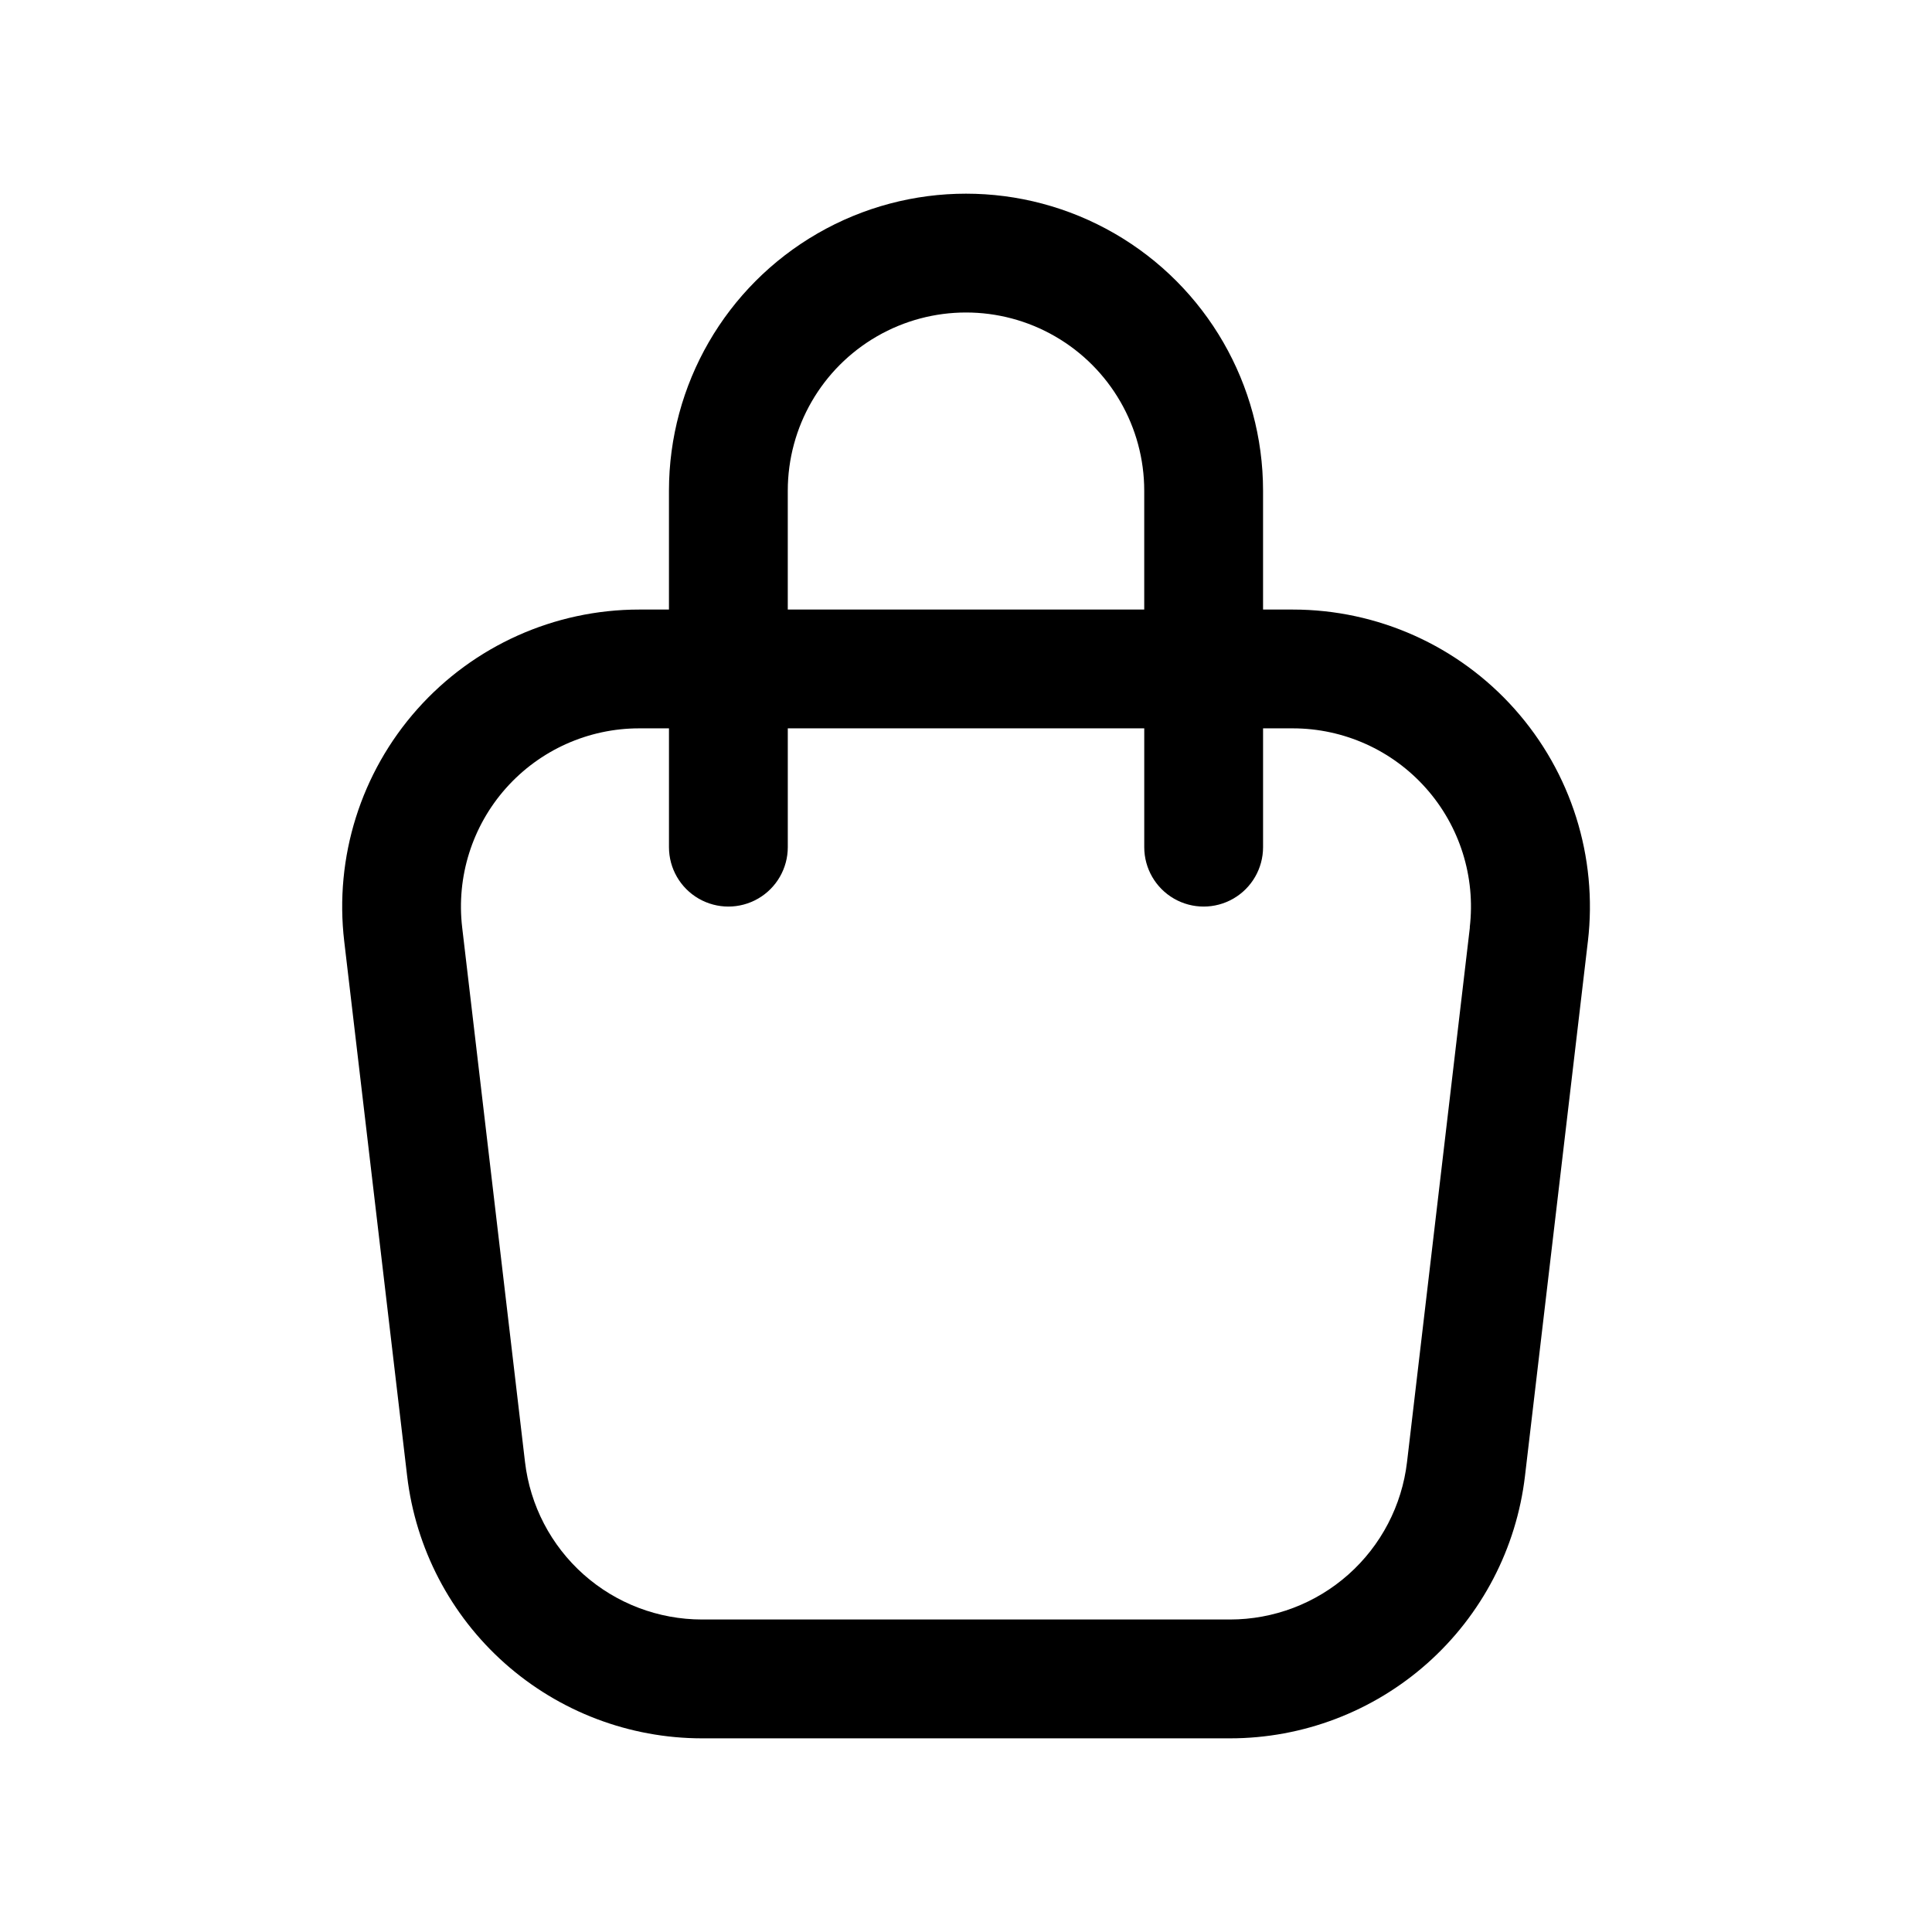
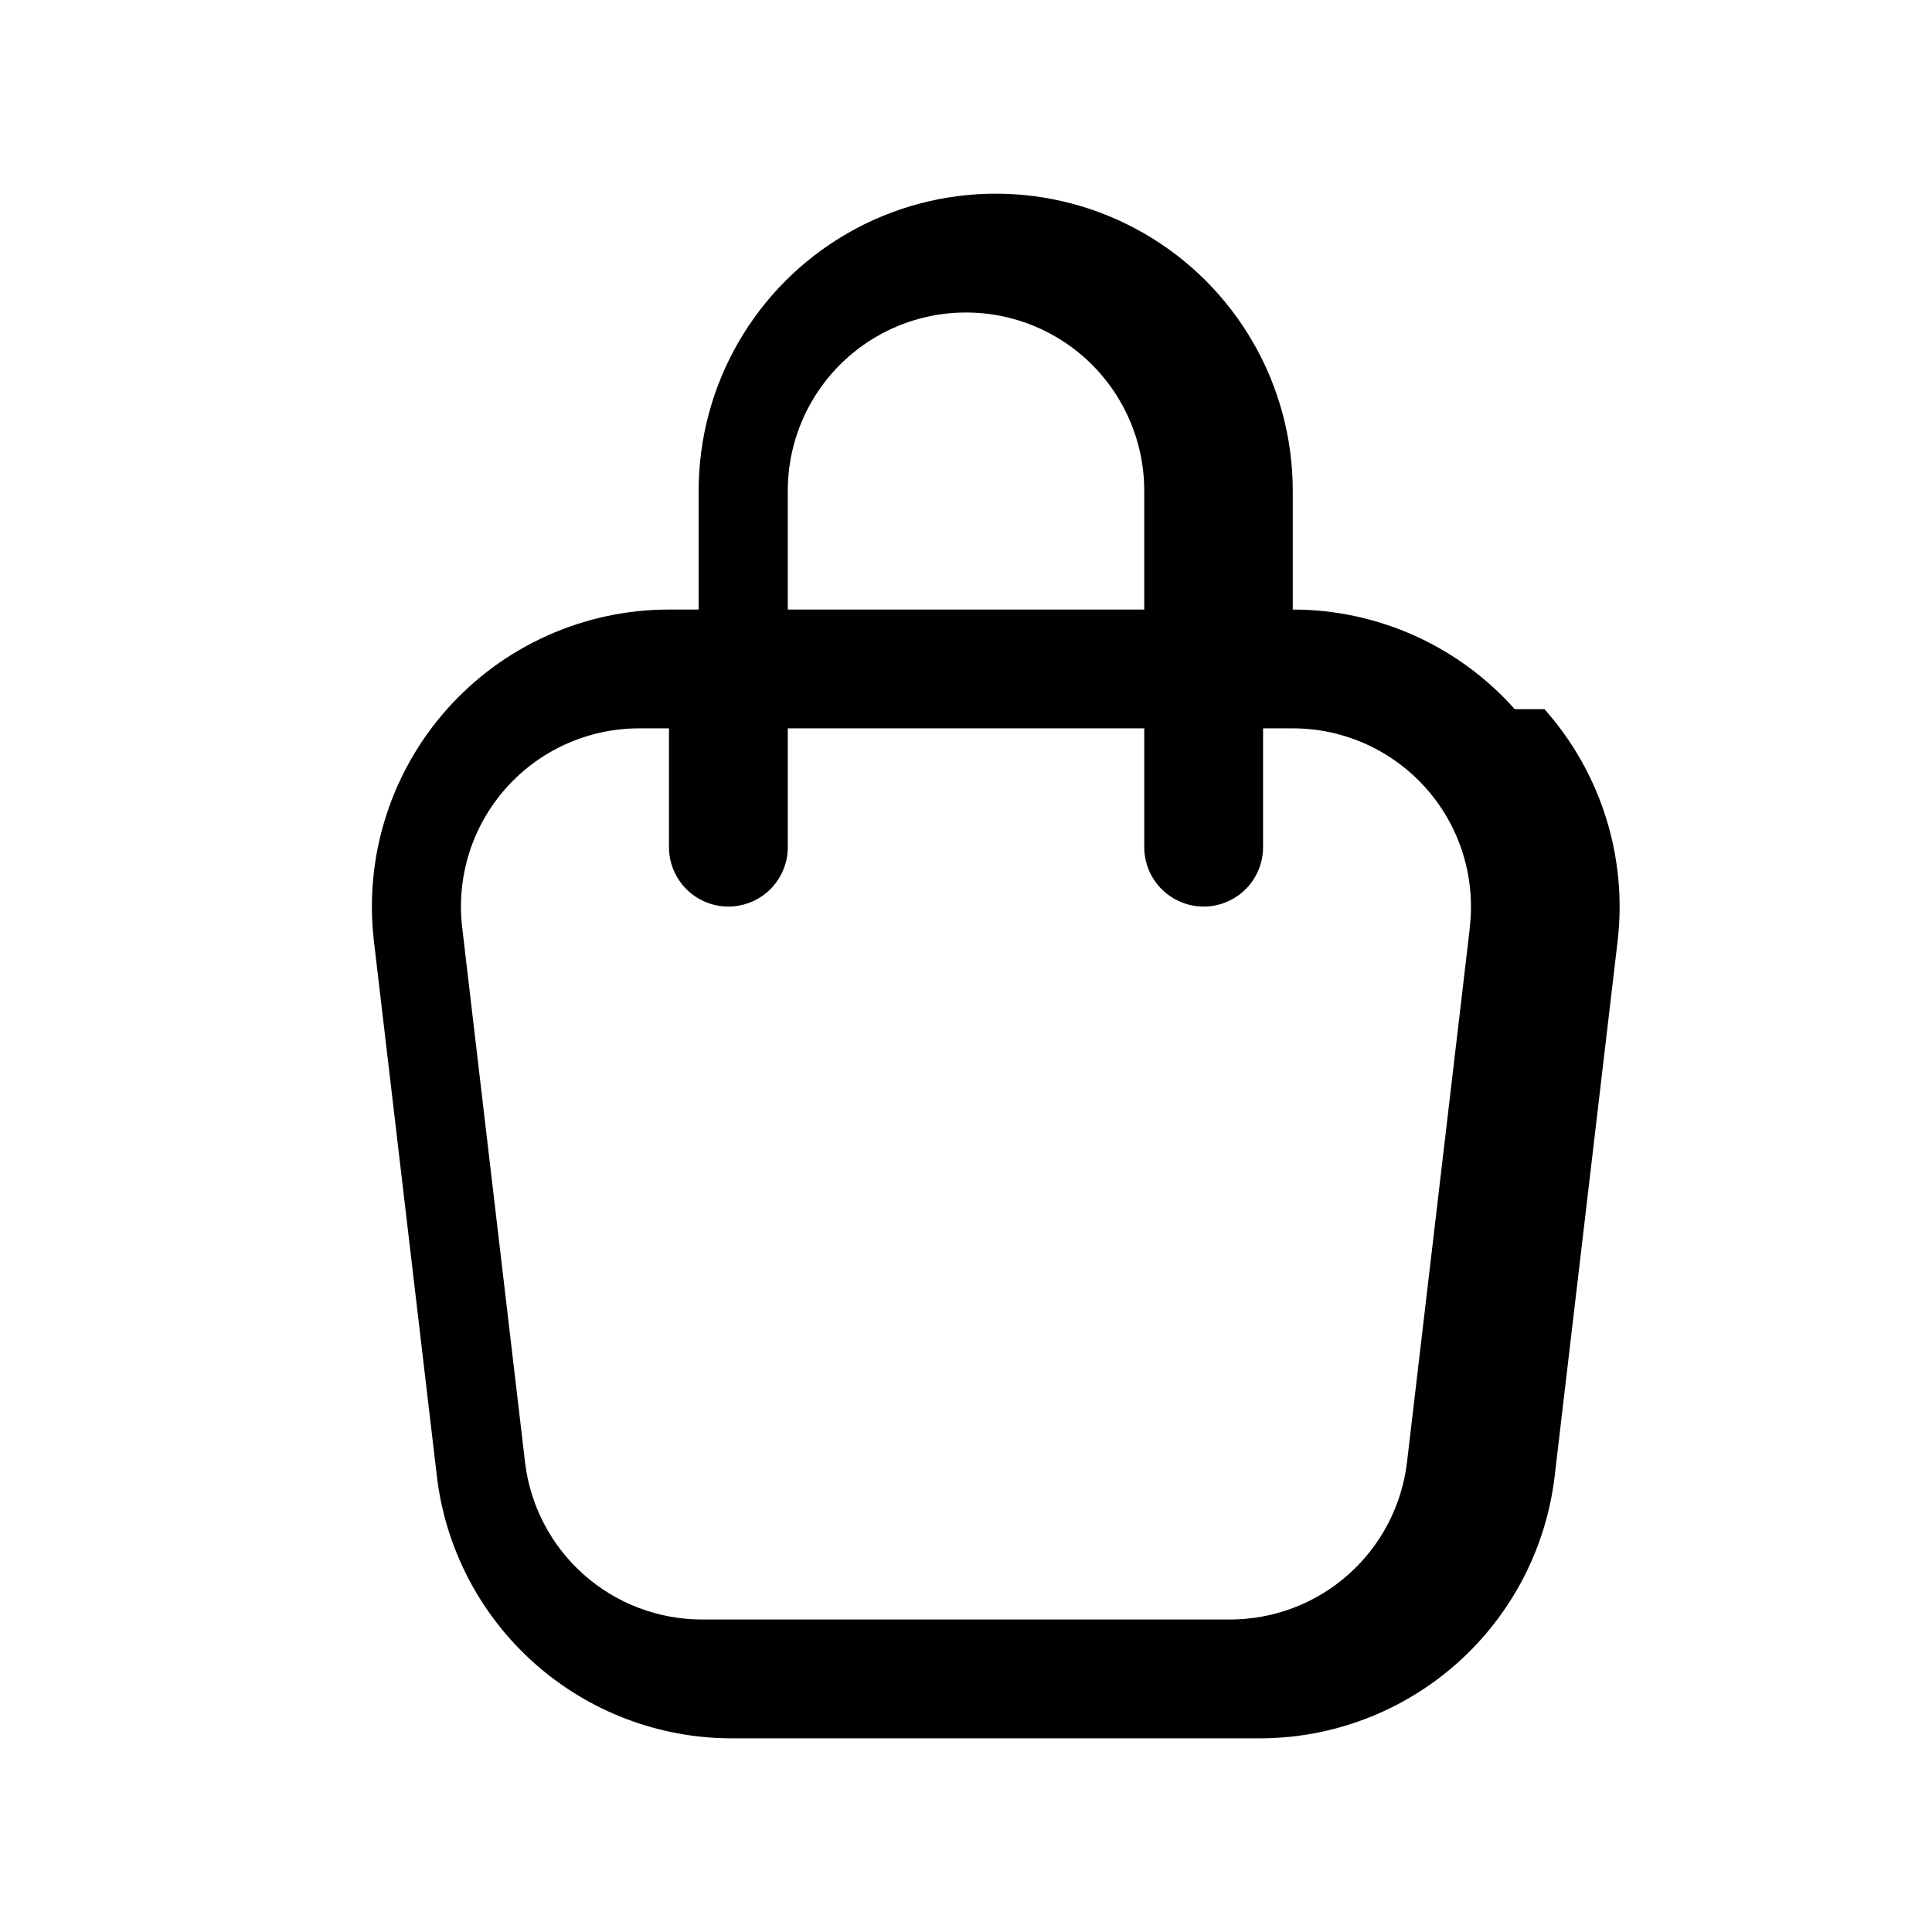
<svg xmlns="http://www.w3.org/2000/svg" fill="#000000" width="800px" height="800px" version="1.1" viewBox="144 144 512 512">
-   <path d="m545.43 331.94c-14.941-16.801-36.352-26.406-58.836-26.402h-7.871v-31.488c0-28.125-15.004-54.113-39.359-68.176s-54.363-14.062-78.723 0c-24.355 14.062-39.359 40.051-39.359 68.176v31.488h-7.871c-22.484-0.004-43.895 9.609-58.832 26.41-14.941 16.805-21.984 39.191-19.352 61.52l16.672 141.7c2.254 19.148 11.457 36.801 25.863 49.613s33.012 19.891 52.289 19.898h139.9c19.285 0 37.898-7.078 52.309-19.891 14.414-12.812 23.621-30.469 25.875-49.621l16.672-141.7h0.004c2.625-22.336-4.43-44.73-19.383-61.527zm-192.66-57.891c0-16.875 9.004-32.469 23.617-40.906 14.613-8.438 32.617-8.438 47.23 0s23.617 24.031 23.617 40.906v31.488h-94.465zm180.76 115.73-16.656 141.7c-1.355 11.492-6.879 22.086-15.527 29.777-8.648 7.688-19.82 11.93-31.391 11.93h-139.9c-11.57 0-22.742-4.242-31.391-11.93-8.648-7.691-14.172-18.285-15.527-29.777l-16.656-141.7c-1.578-13.402 2.648-26.84 11.617-36.918 8.969-10.082 21.824-15.848 35.316-15.84h7.871v31.488c0 5.625 3 10.82 7.871 13.633 4.875 2.812 10.875 2.812 15.746 0 4.871-2.812 7.871-8.008 7.871-13.633v-31.488h94.465v31.488c0 5.625 3 10.82 7.871 13.633 4.871 2.812 10.875 2.812 15.746 0s7.871-8.008 7.871-13.633v-31.488h7.871c13.488 0 26.332 5.769 35.293 15.852 8.965 10.078 13.188 23.512 11.609 36.906z" />
+   <path d="m545.43 331.94c-14.941-16.801-36.352-26.406-58.836-26.402v-31.488c0-28.125-15.004-54.113-39.359-68.176s-54.363-14.062-78.723 0c-24.355 14.062-39.359 40.051-39.359 68.176v31.488h-7.871c-22.484-0.004-43.895 9.609-58.832 26.41-14.941 16.805-21.984 39.191-19.352 61.52l16.672 141.7c2.254 19.148 11.457 36.801 25.863 49.613s33.012 19.891 52.289 19.898h139.9c19.285 0 37.898-7.078 52.309-19.891 14.414-12.812 23.621-30.469 25.875-49.621l16.672-141.7h0.004c2.625-22.336-4.43-44.73-19.383-61.527zm-192.66-57.891c0-16.875 9.004-32.469 23.617-40.906 14.613-8.438 32.617-8.438 47.23 0s23.617 24.031 23.617 40.906v31.488h-94.465zm180.76 115.73-16.656 141.7c-1.355 11.492-6.879 22.086-15.527 29.777-8.648 7.688-19.82 11.93-31.391 11.93h-139.9c-11.57 0-22.742-4.242-31.391-11.93-8.648-7.691-14.172-18.285-15.527-29.777l-16.656-141.7c-1.578-13.402 2.648-26.84 11.617-36.918 8.969-10.082 21.824-15.848 35.316-15.84h7.871v31.488c0 5.625 3 10.82 7.871 13.633 4.875 2.812 10.875 2.812 15.746 0 4.871-2.812 7.871-8.008 7.871-13.633v-31.488h94.465v31.488c0 5.625 3 10.82 7.871 13.633 4.871 2.812 10.875 2.812 15.746 0s7.871-8.008 7.871-13.633v-31.488h7.871c13.488 0 26.332 5.769 35.293 15.852 8.965 10.078 13.188 23.512 11.609 36.906z" />
</svg>